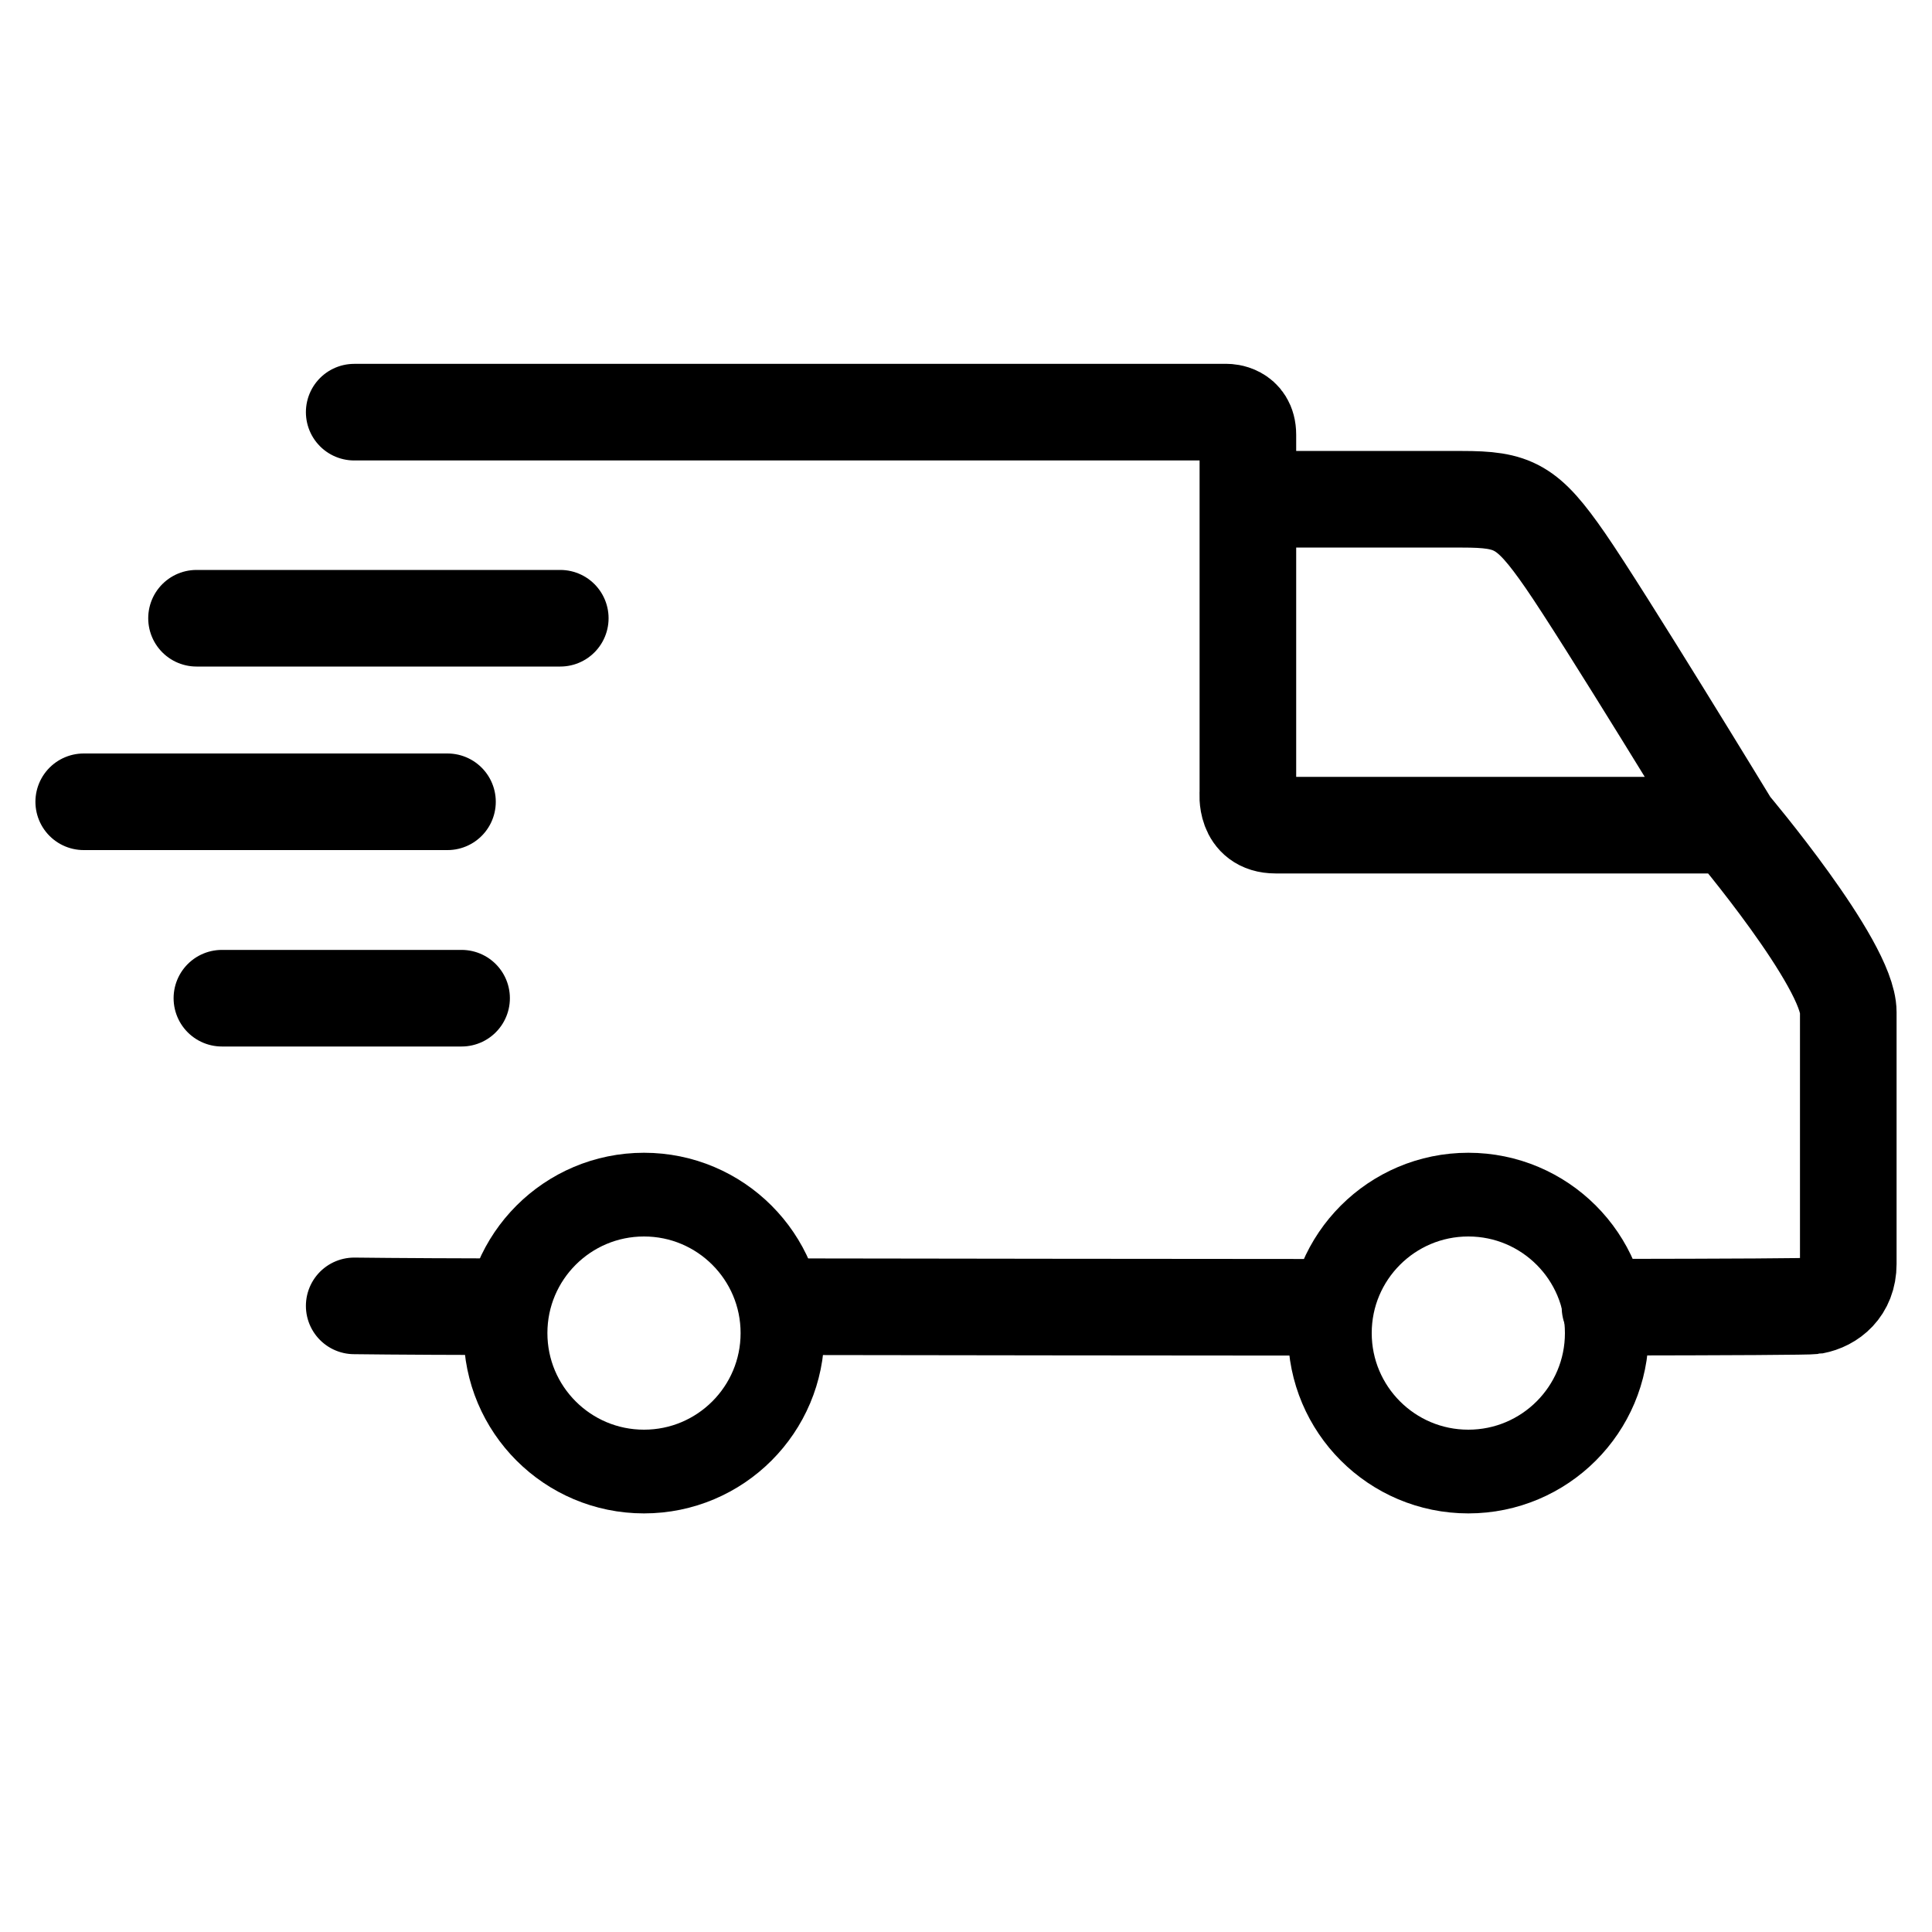
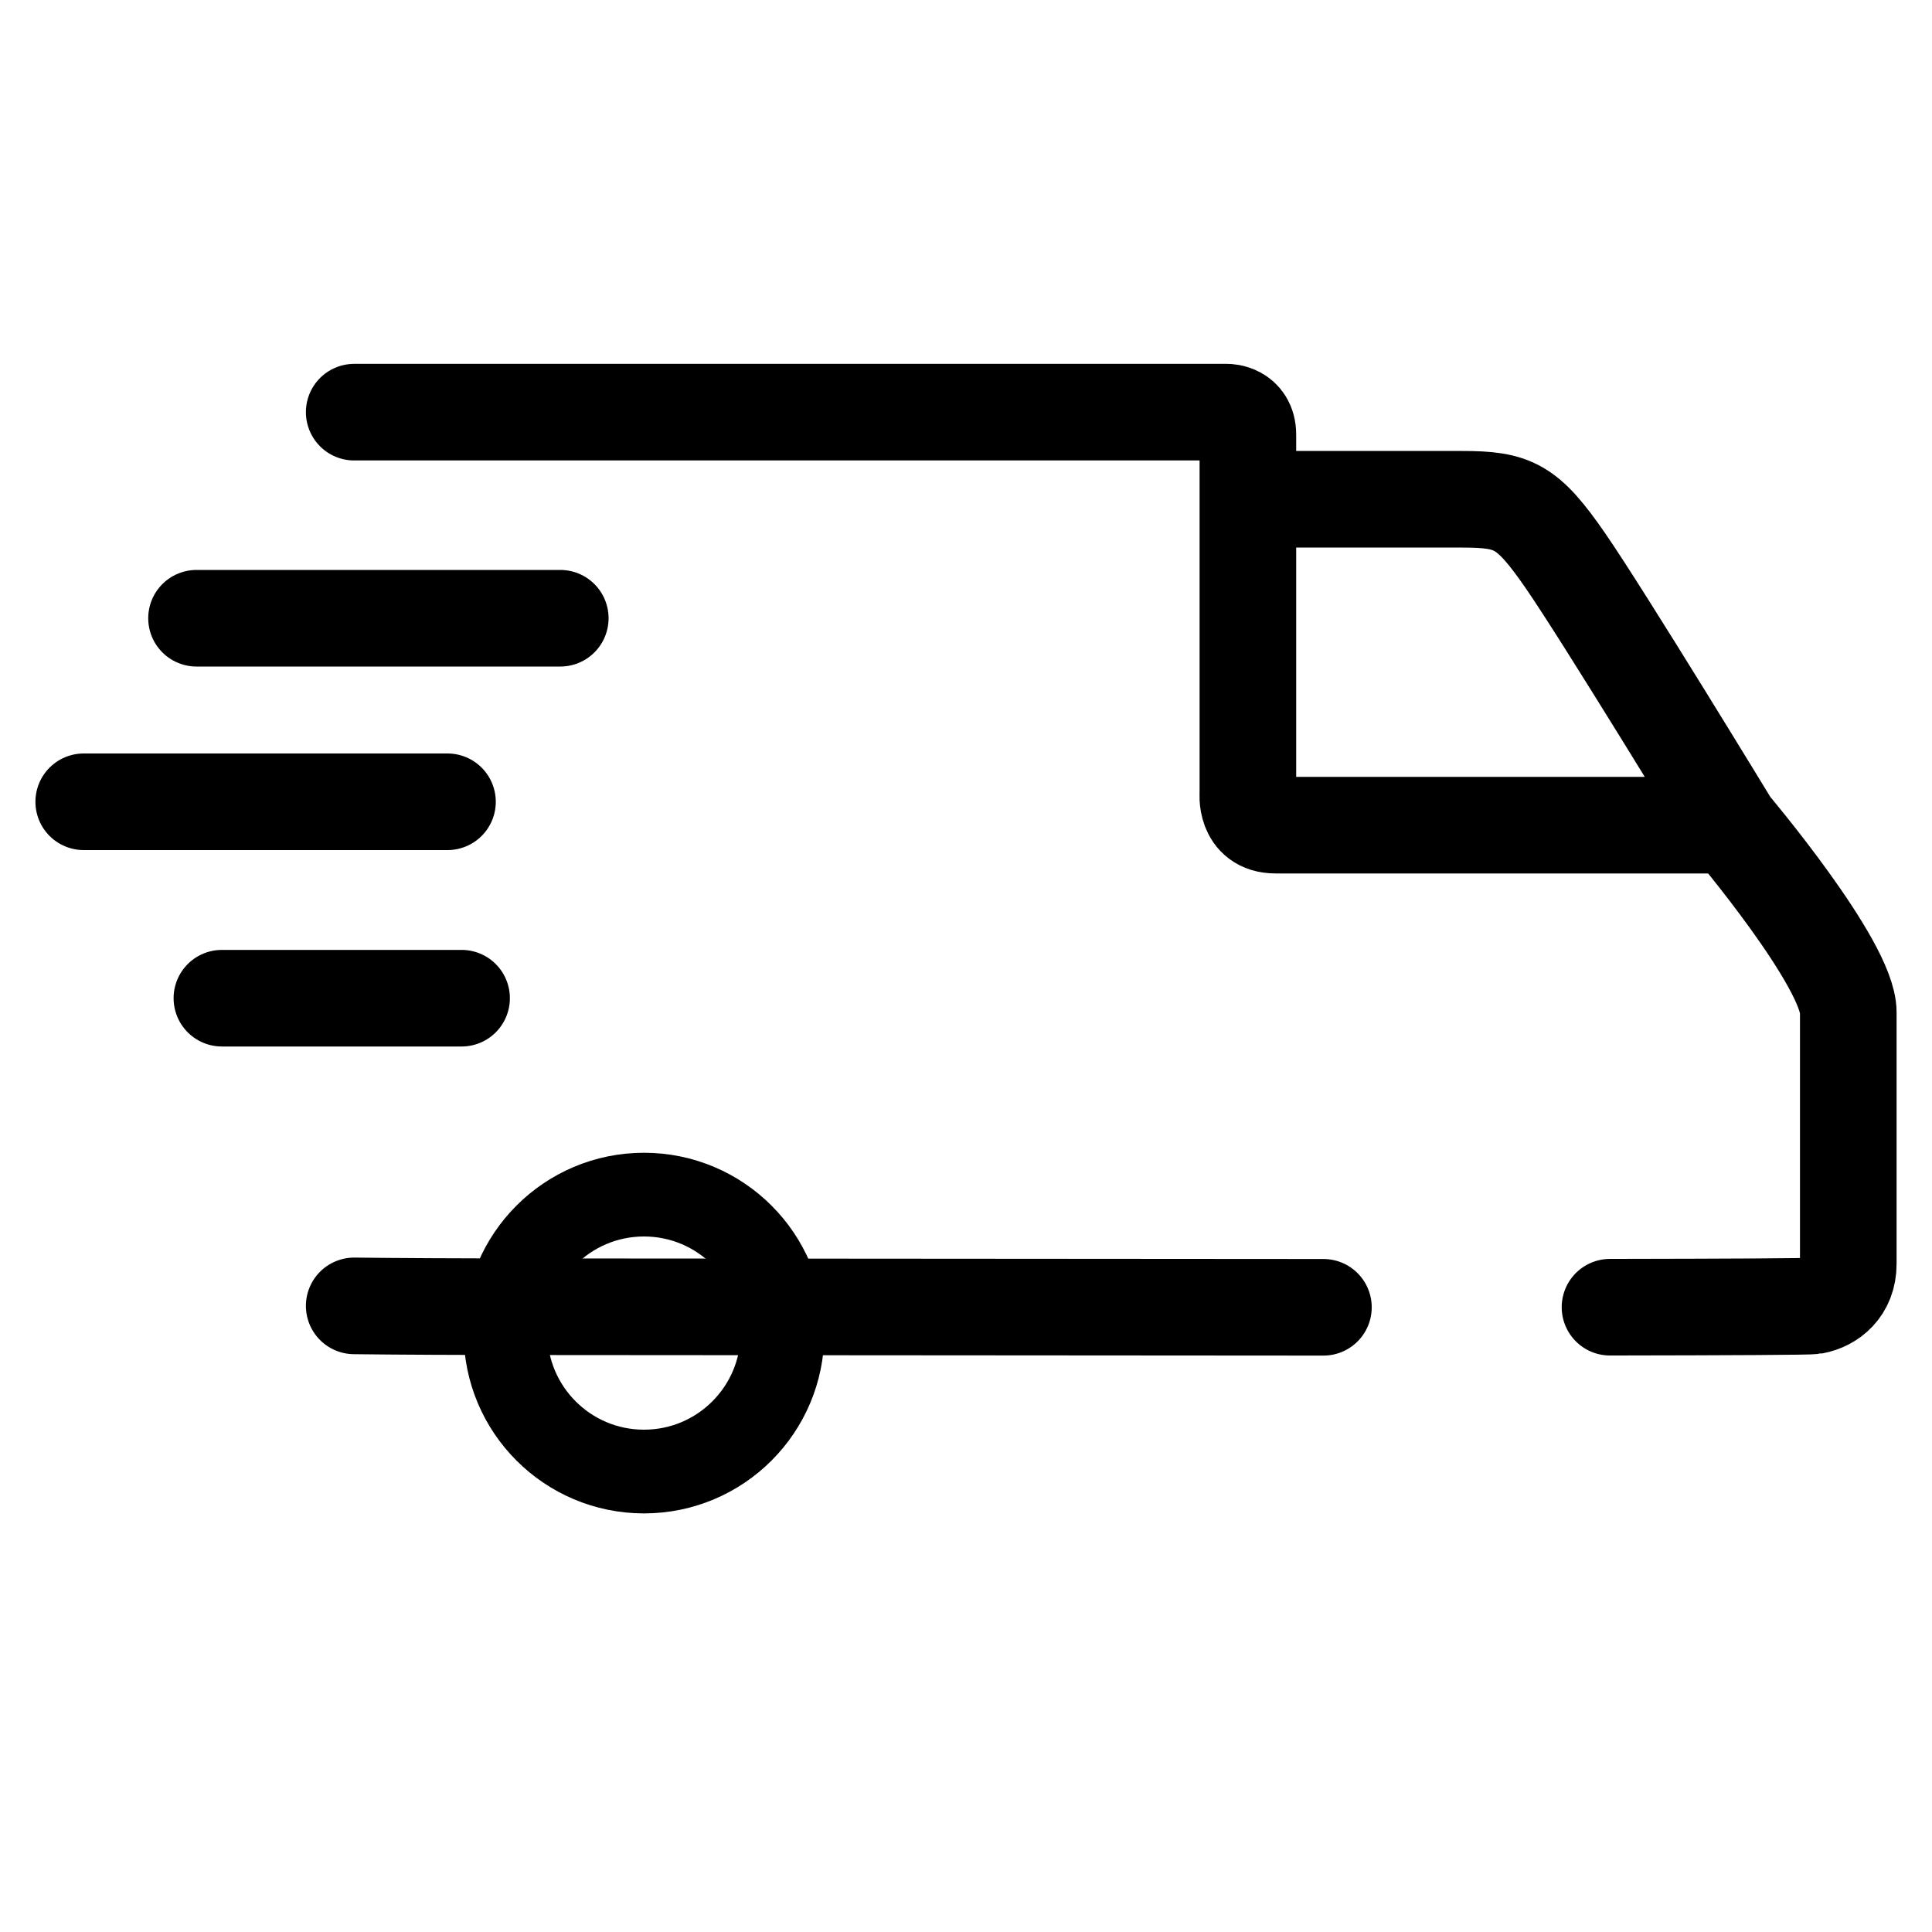
<svg xmlns="http://www.w3.org/2000/svg" width="300" height="300" viewBox="0 0 300 300" fill="none">
-   <path d="M55 64H190.557C190.557 64 193.771 64 193.771 67.507C193.771 71.014 193.771 77.527 193.771 77.527M268.783 128.128C268.783 128.128 287 149.671 287 157.186C287 162.748 287 185.047 287 196.264C287 200.204 284.321 202.276 281.642 202.777C281.025 202.893 268.663 202.955 250 202.982M268.783 128.128C268.783 128.128 248.958 95.563 243.065 87.046C237.171 78.529 235.028 77.527 226.991 77.527C218.954 77.527 193.771 77.527 193.771 77.527M268.783 128.128C268.783 128.128 202.88 128.128 198.058 128.128C193.236 128.128 193.771 123.118 193.771 123.118V77.527M55 202.777C55 202.777 62.036 202.876 76.5 202.905M123 202.905C148.993 202.946 178.794 202.984 205.5 202.996" stroke="black" stroke-width="15" stroke-linecap="round" />
+   <path d="M55 64H190.557C190.557 64 193.771 64 193.771 67.507C193.771 71.014 193.771 77.527 193.771 77.527M268.783 128.128C268.783 128.128 287 149.671 287 157.186C287 162.748 287 185.047 287 196.264C287 200.204 284.321 202.276 281.642 202.777C281.025 202.893 268.663 202.955 250 202.982M268.783 128.128C268.783 128.128 248.958 95.563 243.065 87.046C237.171 78.529 235.028 77.527 226.991 77.527C218.954 77.527 193.771 77.527 193.771 77.527M268.783 128.128C268.783 128.128 202.88 128.128 198.058 128.128C193.236 128.128 193.771 123.118 193.771 123.118V77.527M55 202.777C55 202.777 62.036 202.876 76.5 202.905C148.993 202.946 178.794 202.984 205.5 202.996" stroke="black" stroke-width="15" stroke-linecap="round" />
  <path d="M30.515 96H87M13 124.5H69.485M34.456 155H71.675" stroke="black" stroke-width="15" stroke-linecap="round" />
  <circle cx="100" cy="207" r="21.5" stroke="black" stroke-width="13" />
-   <circle cx="228" cy="207" r="21.5" stroke="black" stroke-width="13" />
</svg>